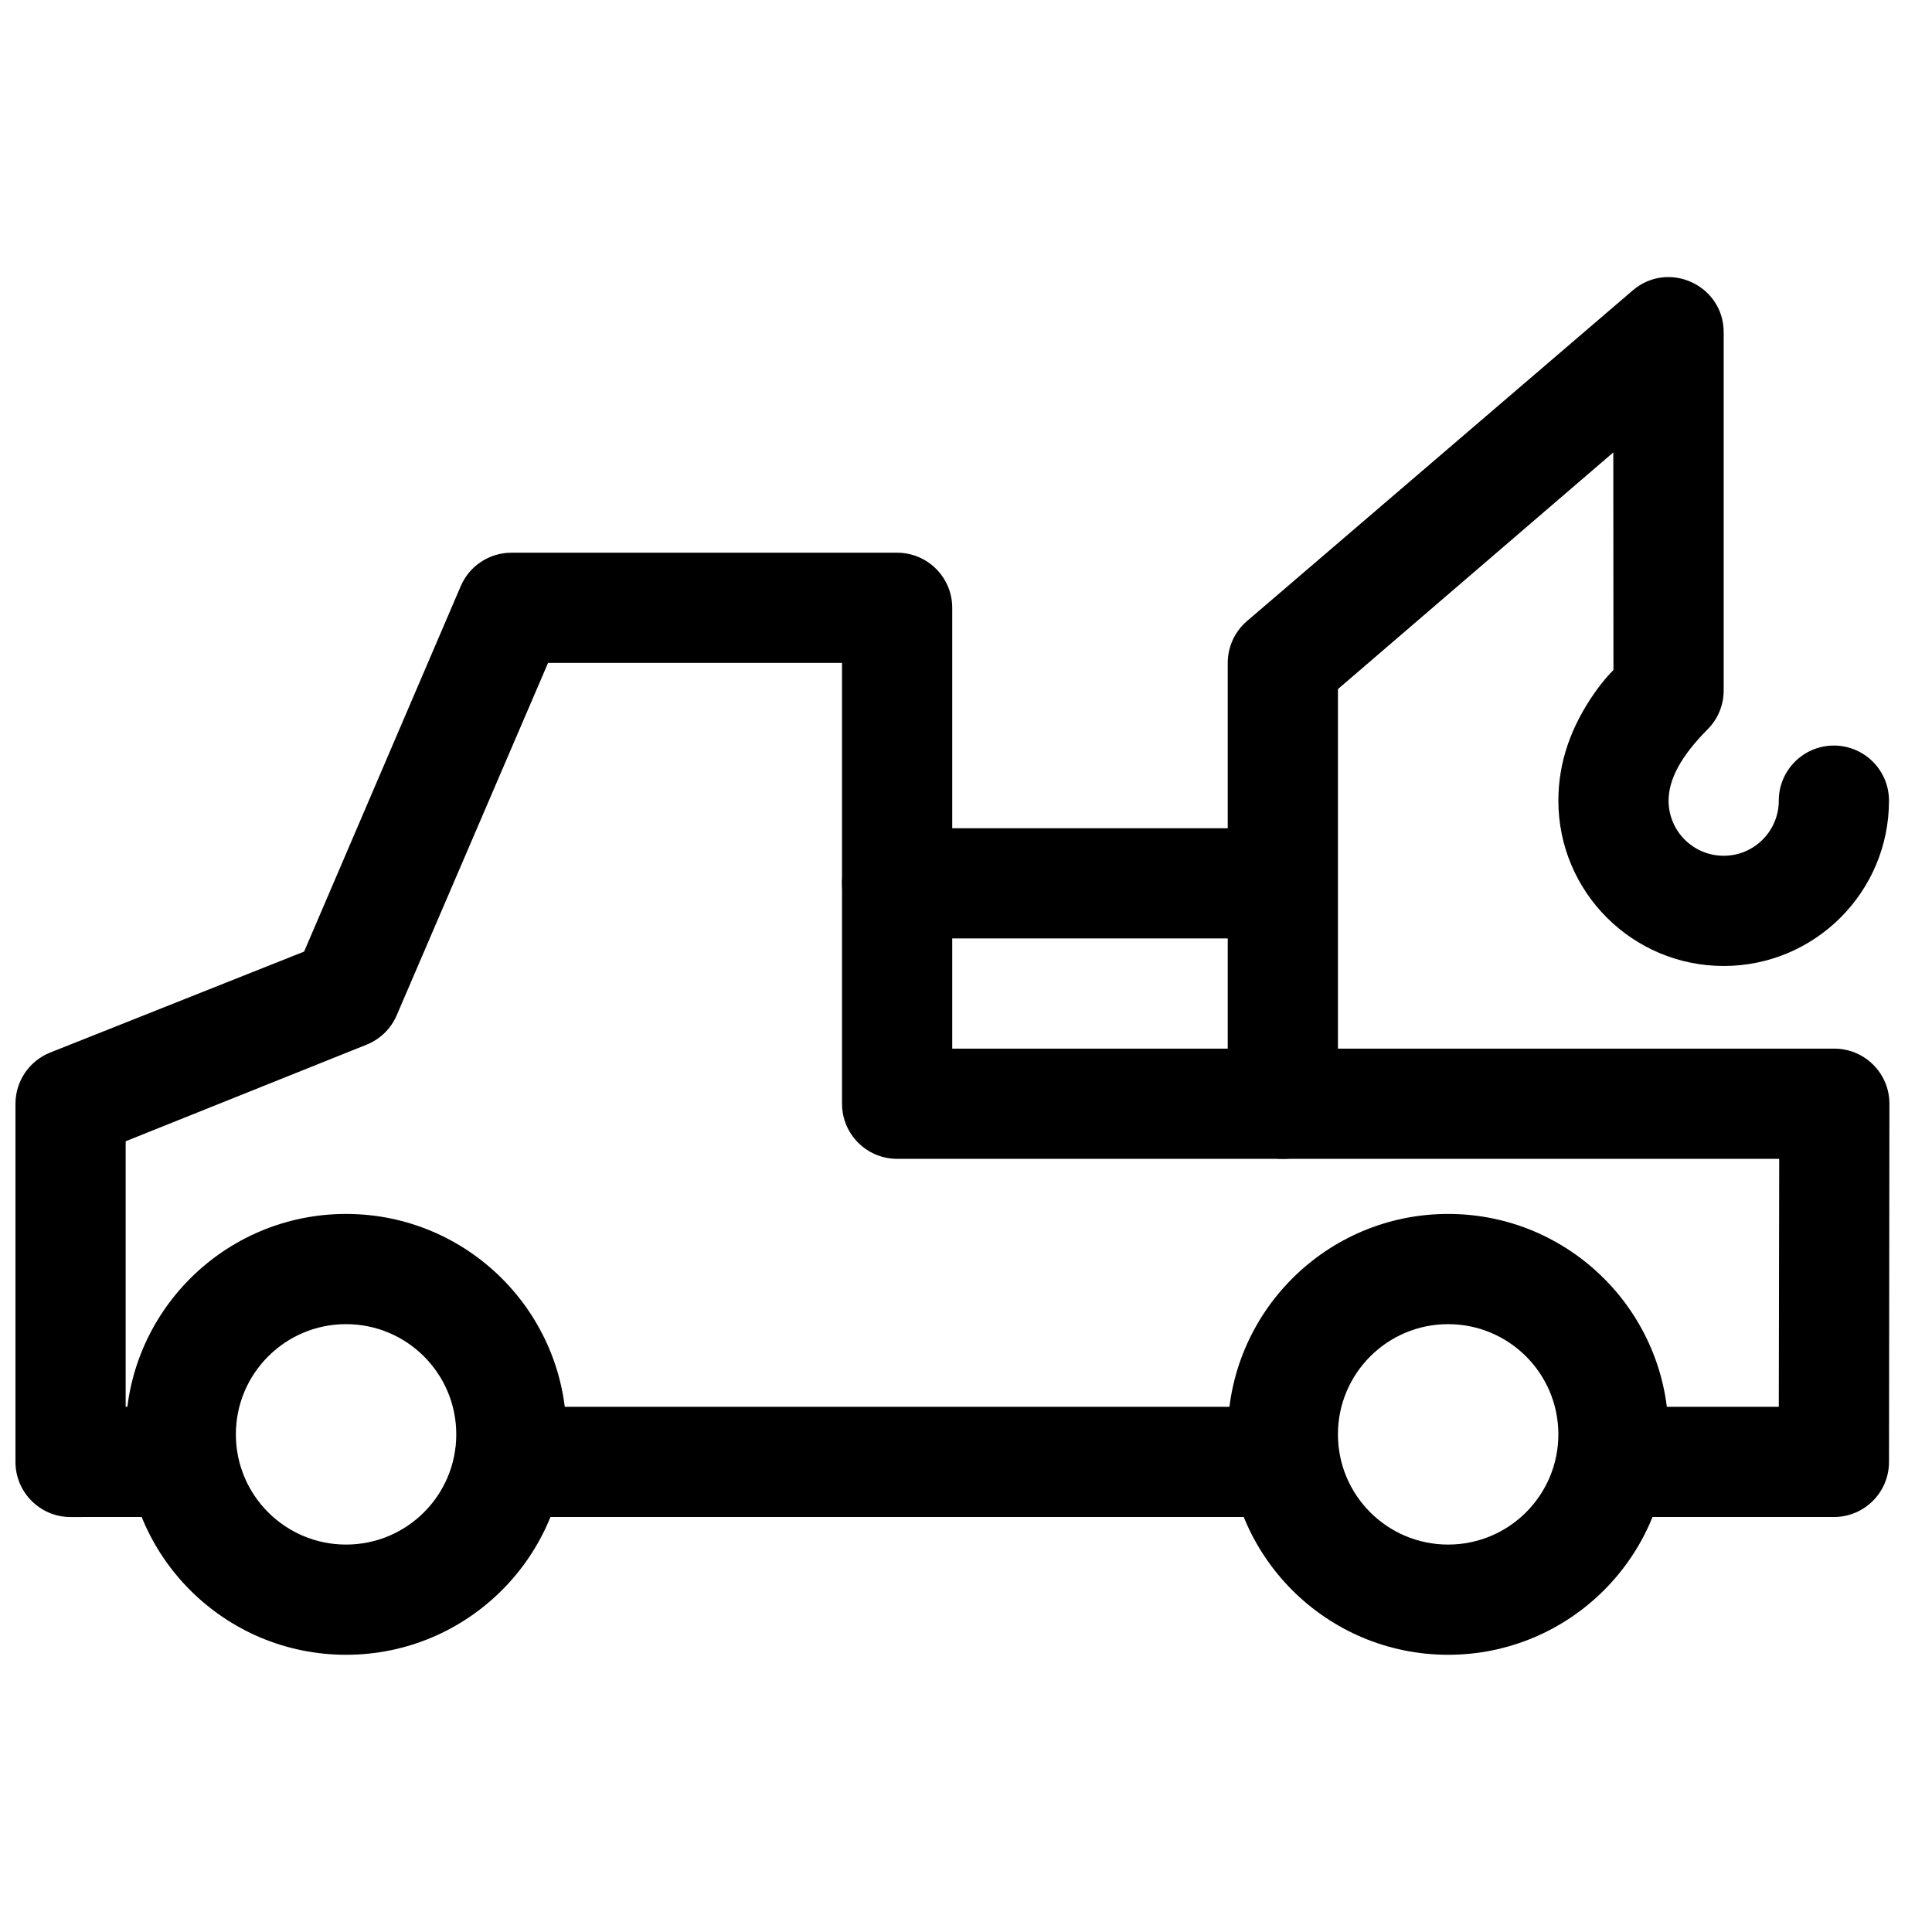
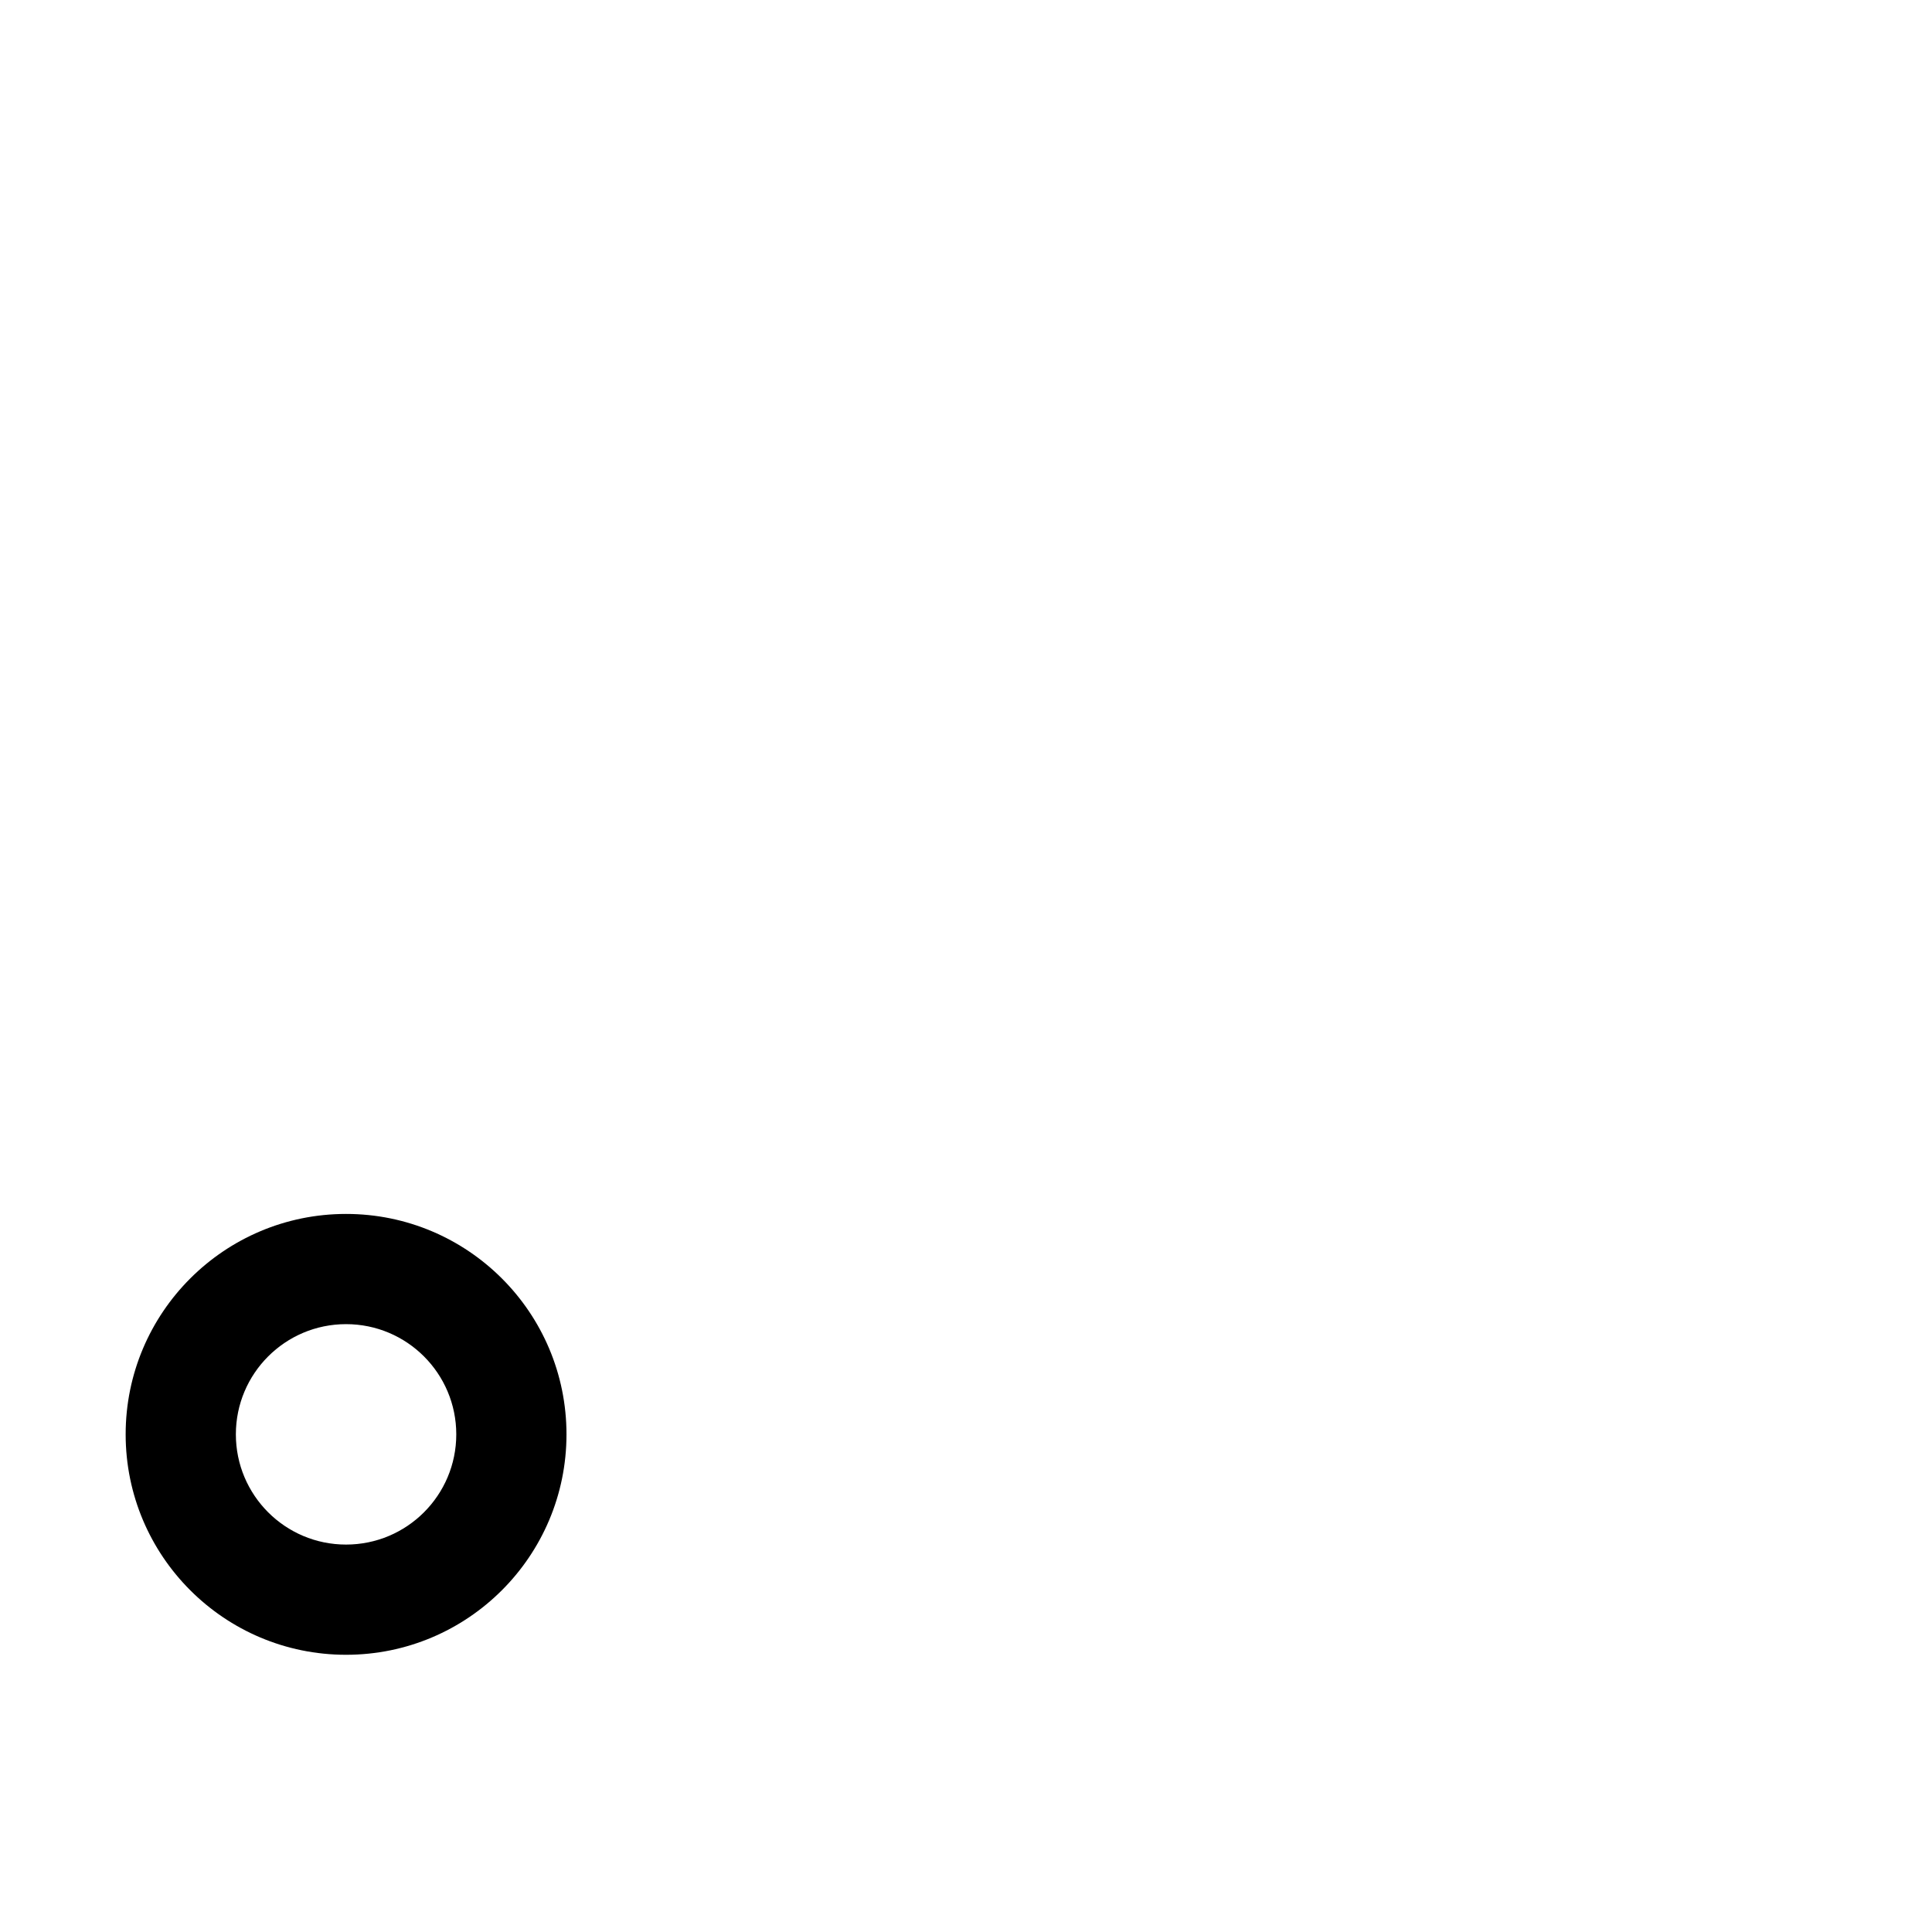
<svg xmlns="http://www.w3.org/2000/svg" width="800px" height="800px" version="1.1" viewBox="144 144 512 512">
  <defs>
    <clipPath id="a">
      <path d="m148.09 290h496.91v257h-496.91z" />
    </clipPath>
  </defs>
  <path d="m177.3 524.12c0-32.262 26.152-58.414 58.41-58.414 32.262 0 58.414 26.152 58.414 58.414s-26.152 58.414-58.414 58.414c-32.258 0-58.41-26.152-58.41-58.414zm87.617 0c0-16.129-13.074-29.207-29.207-29.207-16.129 0-29.203 13.078-29.203 29.207s13.074 29.207 29.203 29.207c16.133 0 29.207-13.078 29.207-29.207z" fill-rule="evenodd" />
-   <path d="m469.36 524.12c0-32.262 26.152-58.414 58.414-58.414 32.258 0 58.41 26.152 58.41 58.414s-26.152 58.414-58.41 58.414c-32.262 0-58.414-26.152-58.414-58.414zm87.621 0c0-16.129-13.078-29.207-29.207-29.207-16.133 0-29.207 13.078-29.207 29.207s13.074 29.207 29.207 29.207c16.129 0 29.207-13.078 29.207-29.207z" fill-rule="evenodd" />
  <g clip-path="url(#a)">
-     <path d="m162.7 546.03c-8.062 0-14.602-6.539-14.602-14.605v-94.918c0-5.973 3.637-11.344 9.18-13.559l67.316-26.77 41.512-96.855c2.301-5.367 7.578-8.848 13.422-8.848h102.22c8.062 0 14.602 6.535 14.602 14.602v116.82h233.76c8.07 0 14.613 6.551 14.605 14.621l-0.109 94.922c-0.008 8.059-6.543 14.586-14.602 14.586h-51.113c-8.062 0-14.602-6.539-14.602-14.605 0-8.062 6.539-14.602 14.602-14.602h36.508l0.109-65.715h-233.76c-8.066 0-14.605-6.539-14.605-14.602v-116.83h-77.902l-40.102 93.371c-1.527 3.562-4.406 6.371-8 7.809l-63.836 25.594v70.371h7.301c8.066 0 14.602 6.539 14.602 14.602 0 8.066-6.535 14.605-14.602 14.605z" fill-rule="evenodd" />
-   </g>
-   <path d="m476.66 516.82c8.066 0 14.605 6.539 14.605 14.602 0 8.066-6.539 14.605-14.605 14.605h-189.84c-8.066 0-14.602-6.539-14.602-14.605 0-8.062 6.535-14.602 14.602-14.602z" fill-rule="evenodd" />
-   <path d="m498.57 378.09v-51.477l72.973-62.715 0.039 57.664s-2.418 2.344-5.027 6.09c-6.18 8.855-9.57 18.25-9.57 28.531 0 24.195 19.613 43.812 43.809 43.812 24.195 0 43.809-19.617 43.809-43.812 0-8.062-6.539-14.602-14.602-14.602-8.066 0-14.605 6.539-14.605 14.602 0 8.066-6.539 14.605-14.602 14.605-8.066 0-14.605-6.539-14.605-14.605 0-5.648 3.301-11.82 10.352-18.906 2.723-2.734 4.254-6.438 4.254-10.297v-94.922c0-12.477-14.637-19.207-24.109-11.09l-102.22 87.621c-3.238 2.773-5.102 6.824-5.102 11.086v43.812h-87.617c-8.066 0-14.605 6.535-14.605 14.602s6.539 14.602 14.605 14.602h87.617v43.812c0 8.062 6.539 14.602 14.602 14.602 8.066 0 14.605-6.539 14.605-14.602z" fill-rule="evenodd" />
+     </g>
</svg>